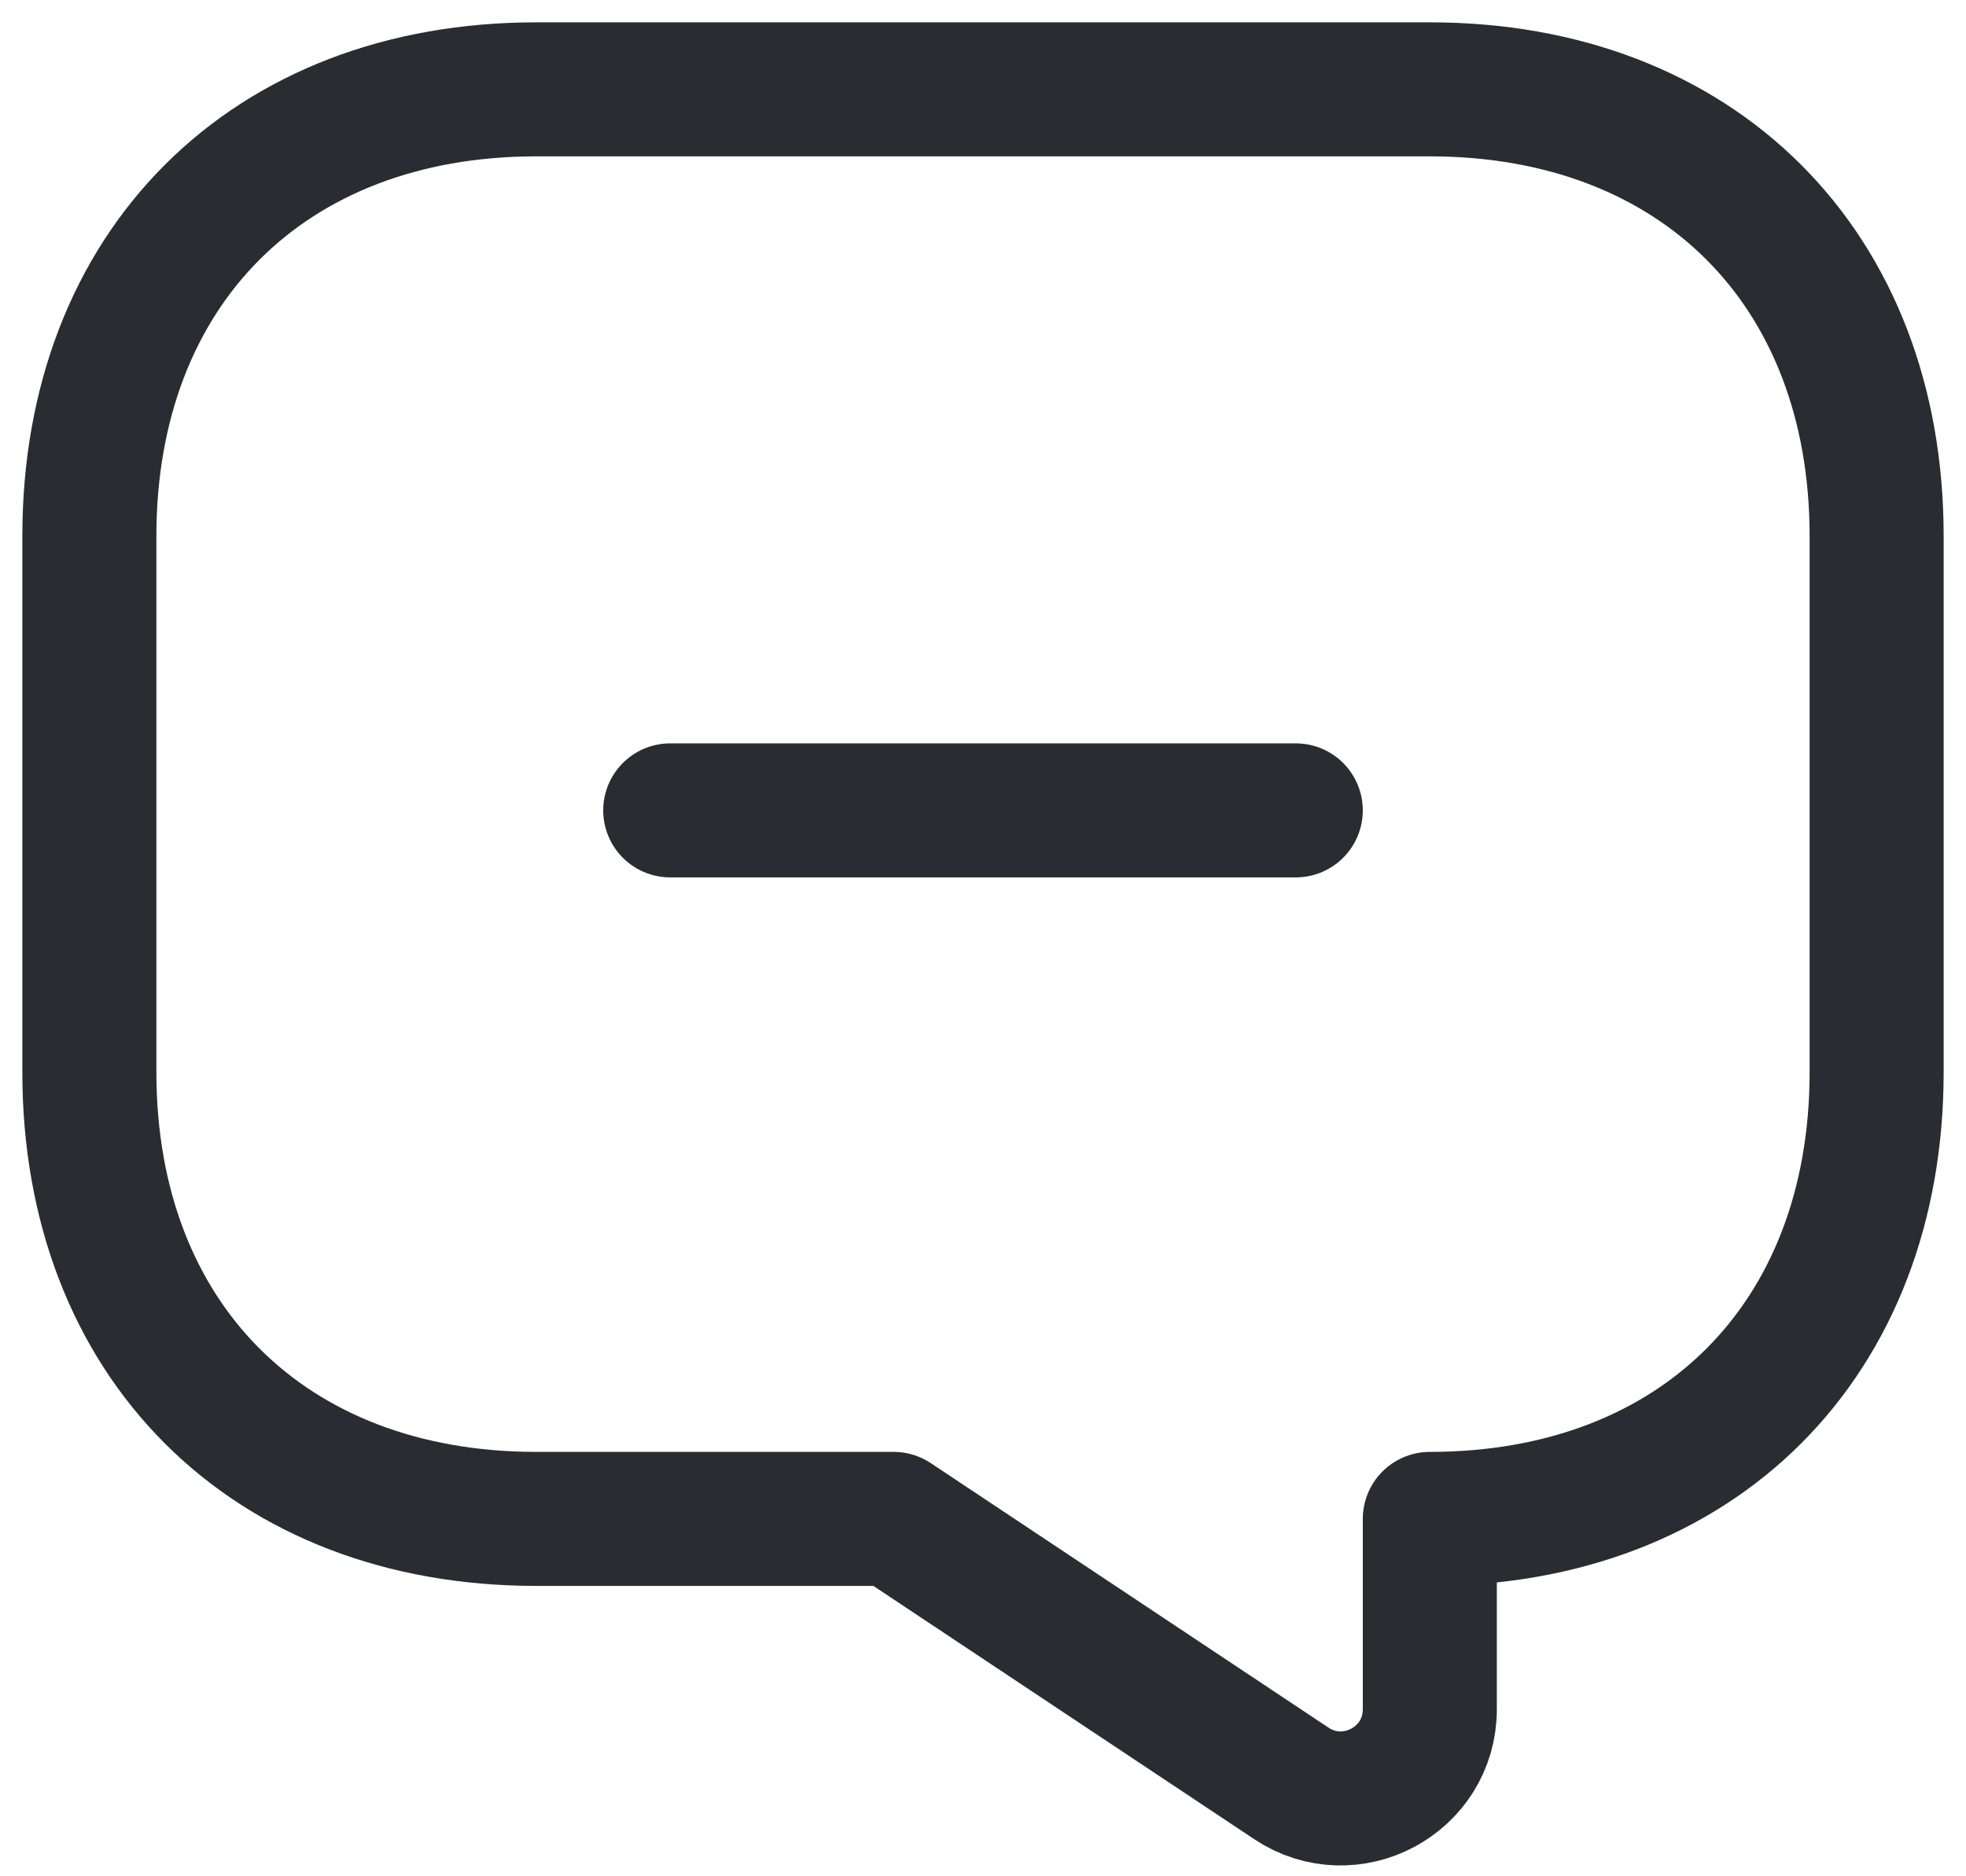
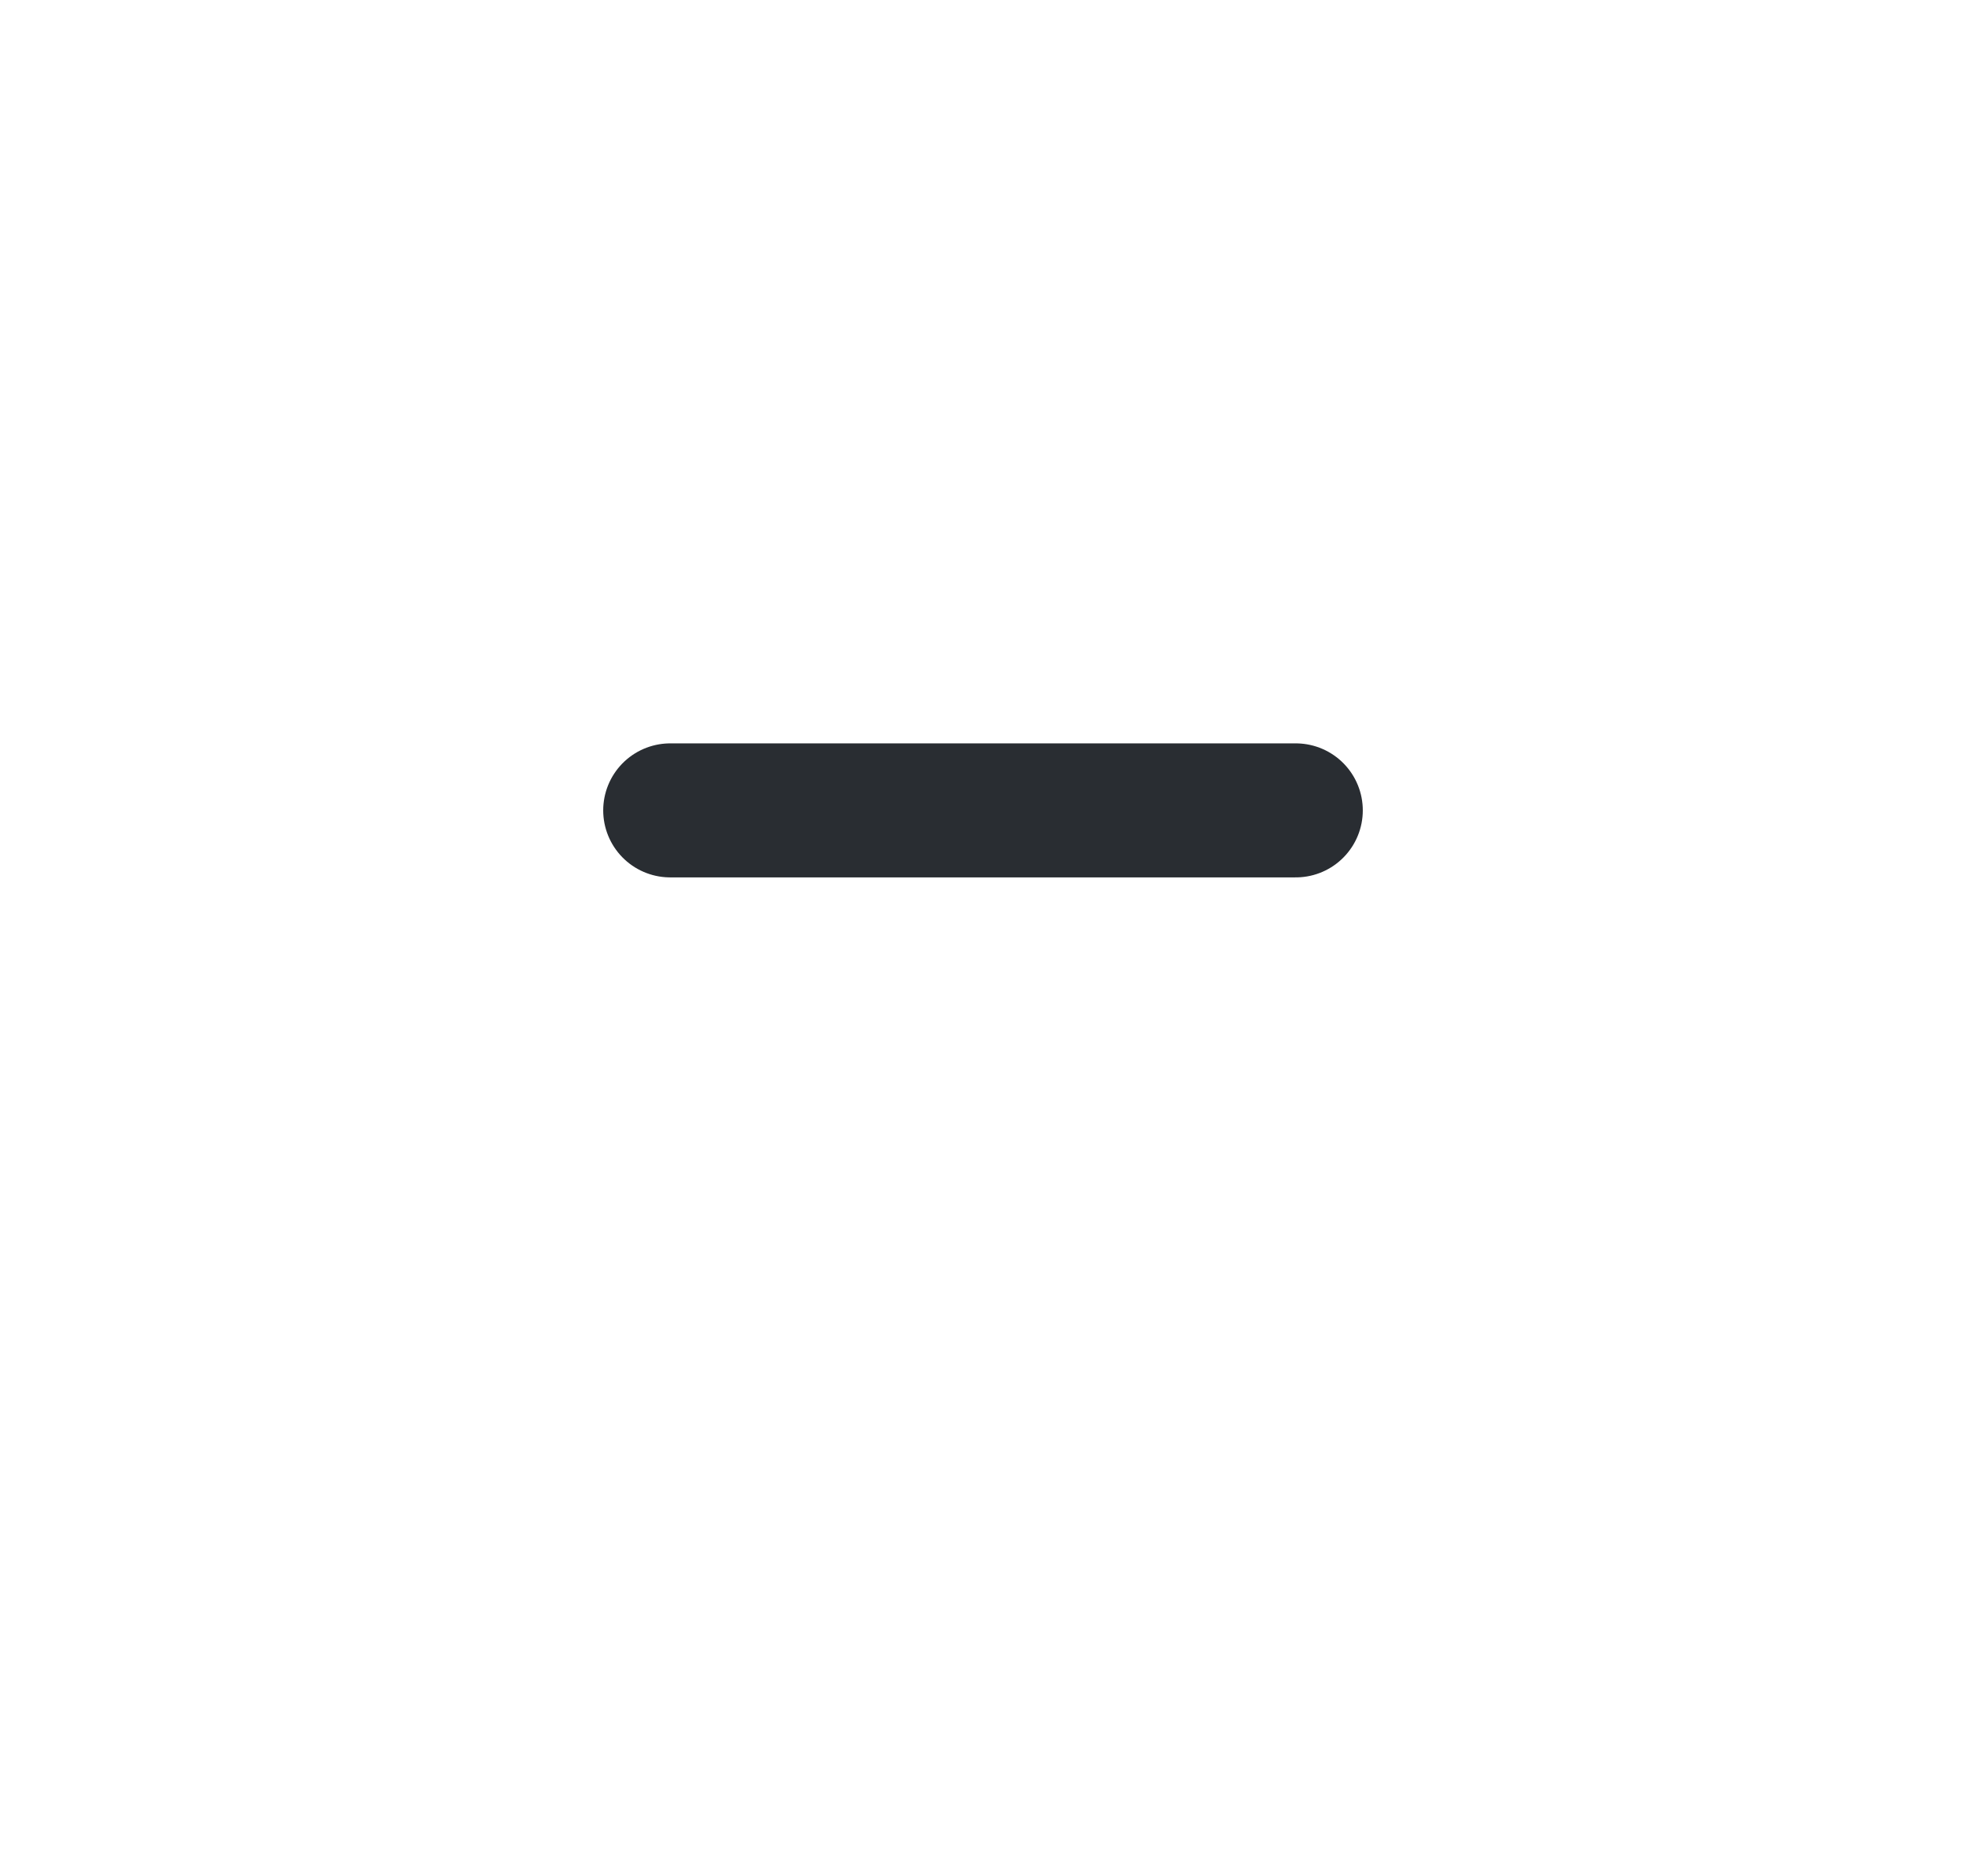
<svg xmlns="http://www.w3.org/2000/svg" width="22" height="21" viewBox="0 0 22 21" fill="none">
  <path d="M7.5 9.07H14.5" stroke="#292D32" stroke-width="1.5" stroke-miterlimit="10" stroke-linecap="round" stroke-linejoin="round" />
-   <path d="M6 17H10L14.45 19.96C15.11 20.4 16 19.93 16 19.13V17C19 17 21 15 21 12V6C21 3 19 1 16 1H6C3 1 1 3 1 6V12C1 15 3 17 6 17Z" stroke="#292D32" stroke-width="1.5" stroke-miterlimit="10" stroke-linecap="round" stroke-linejoin="round" />
</svg>